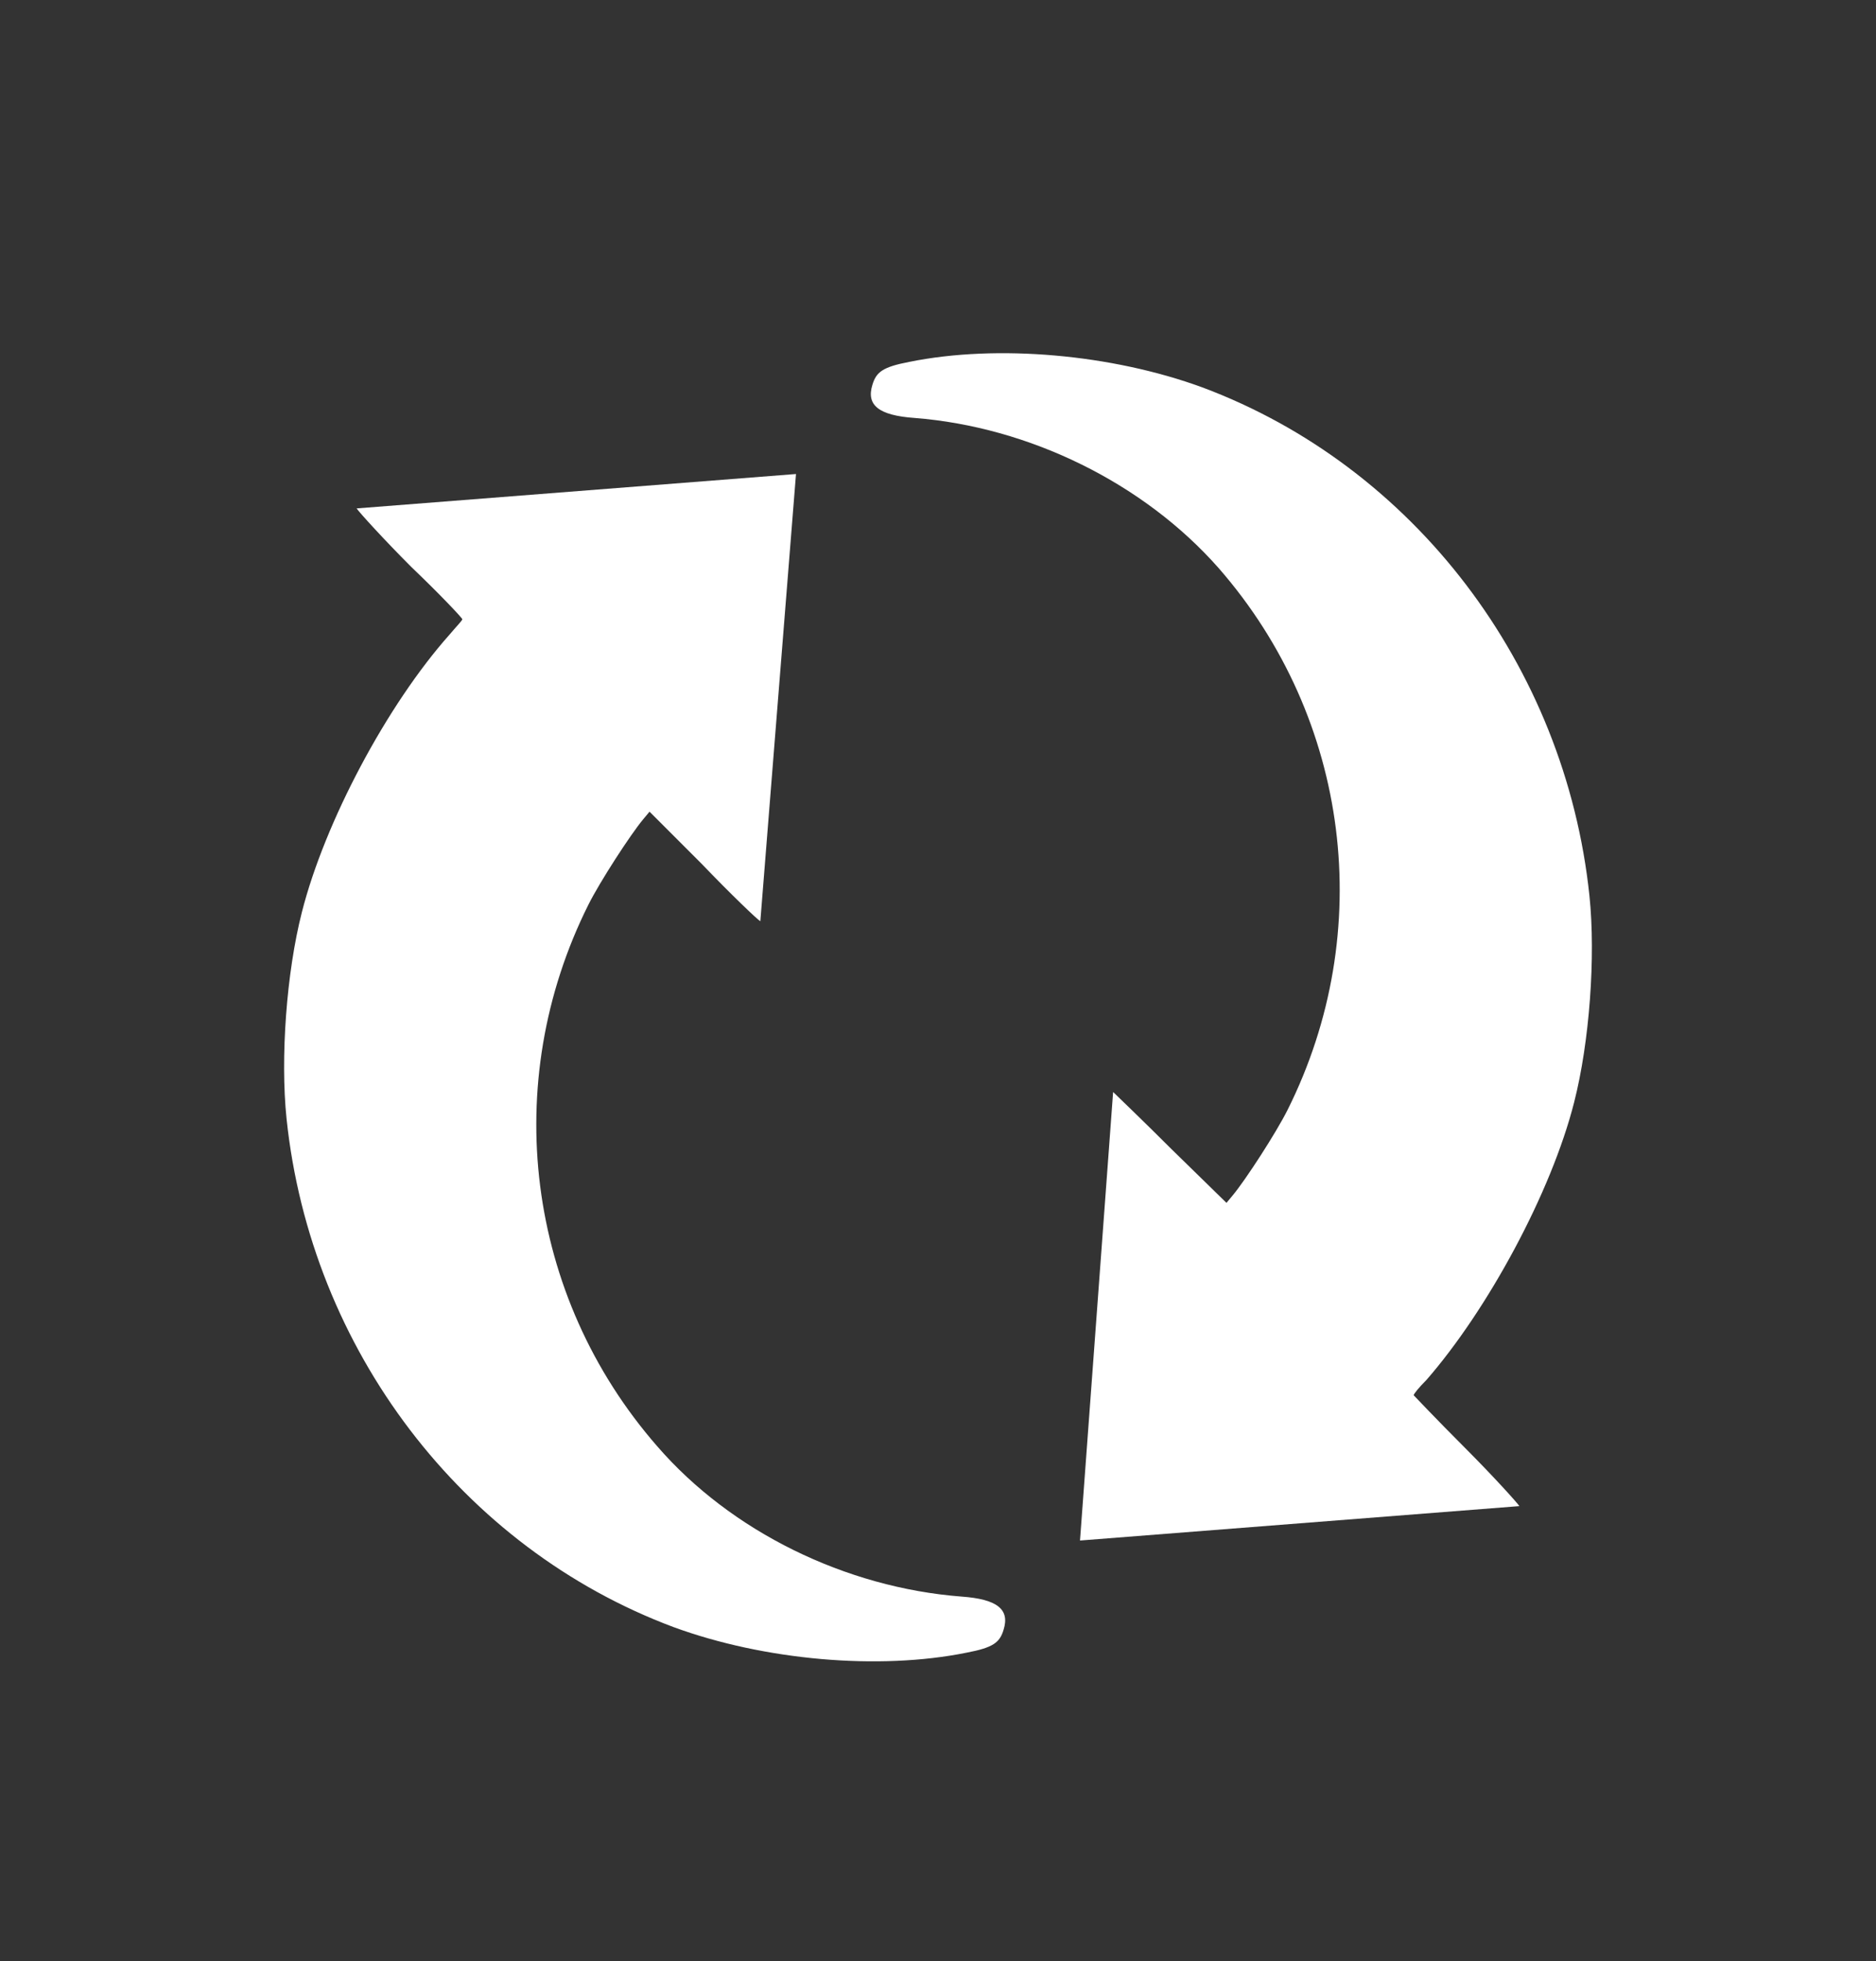
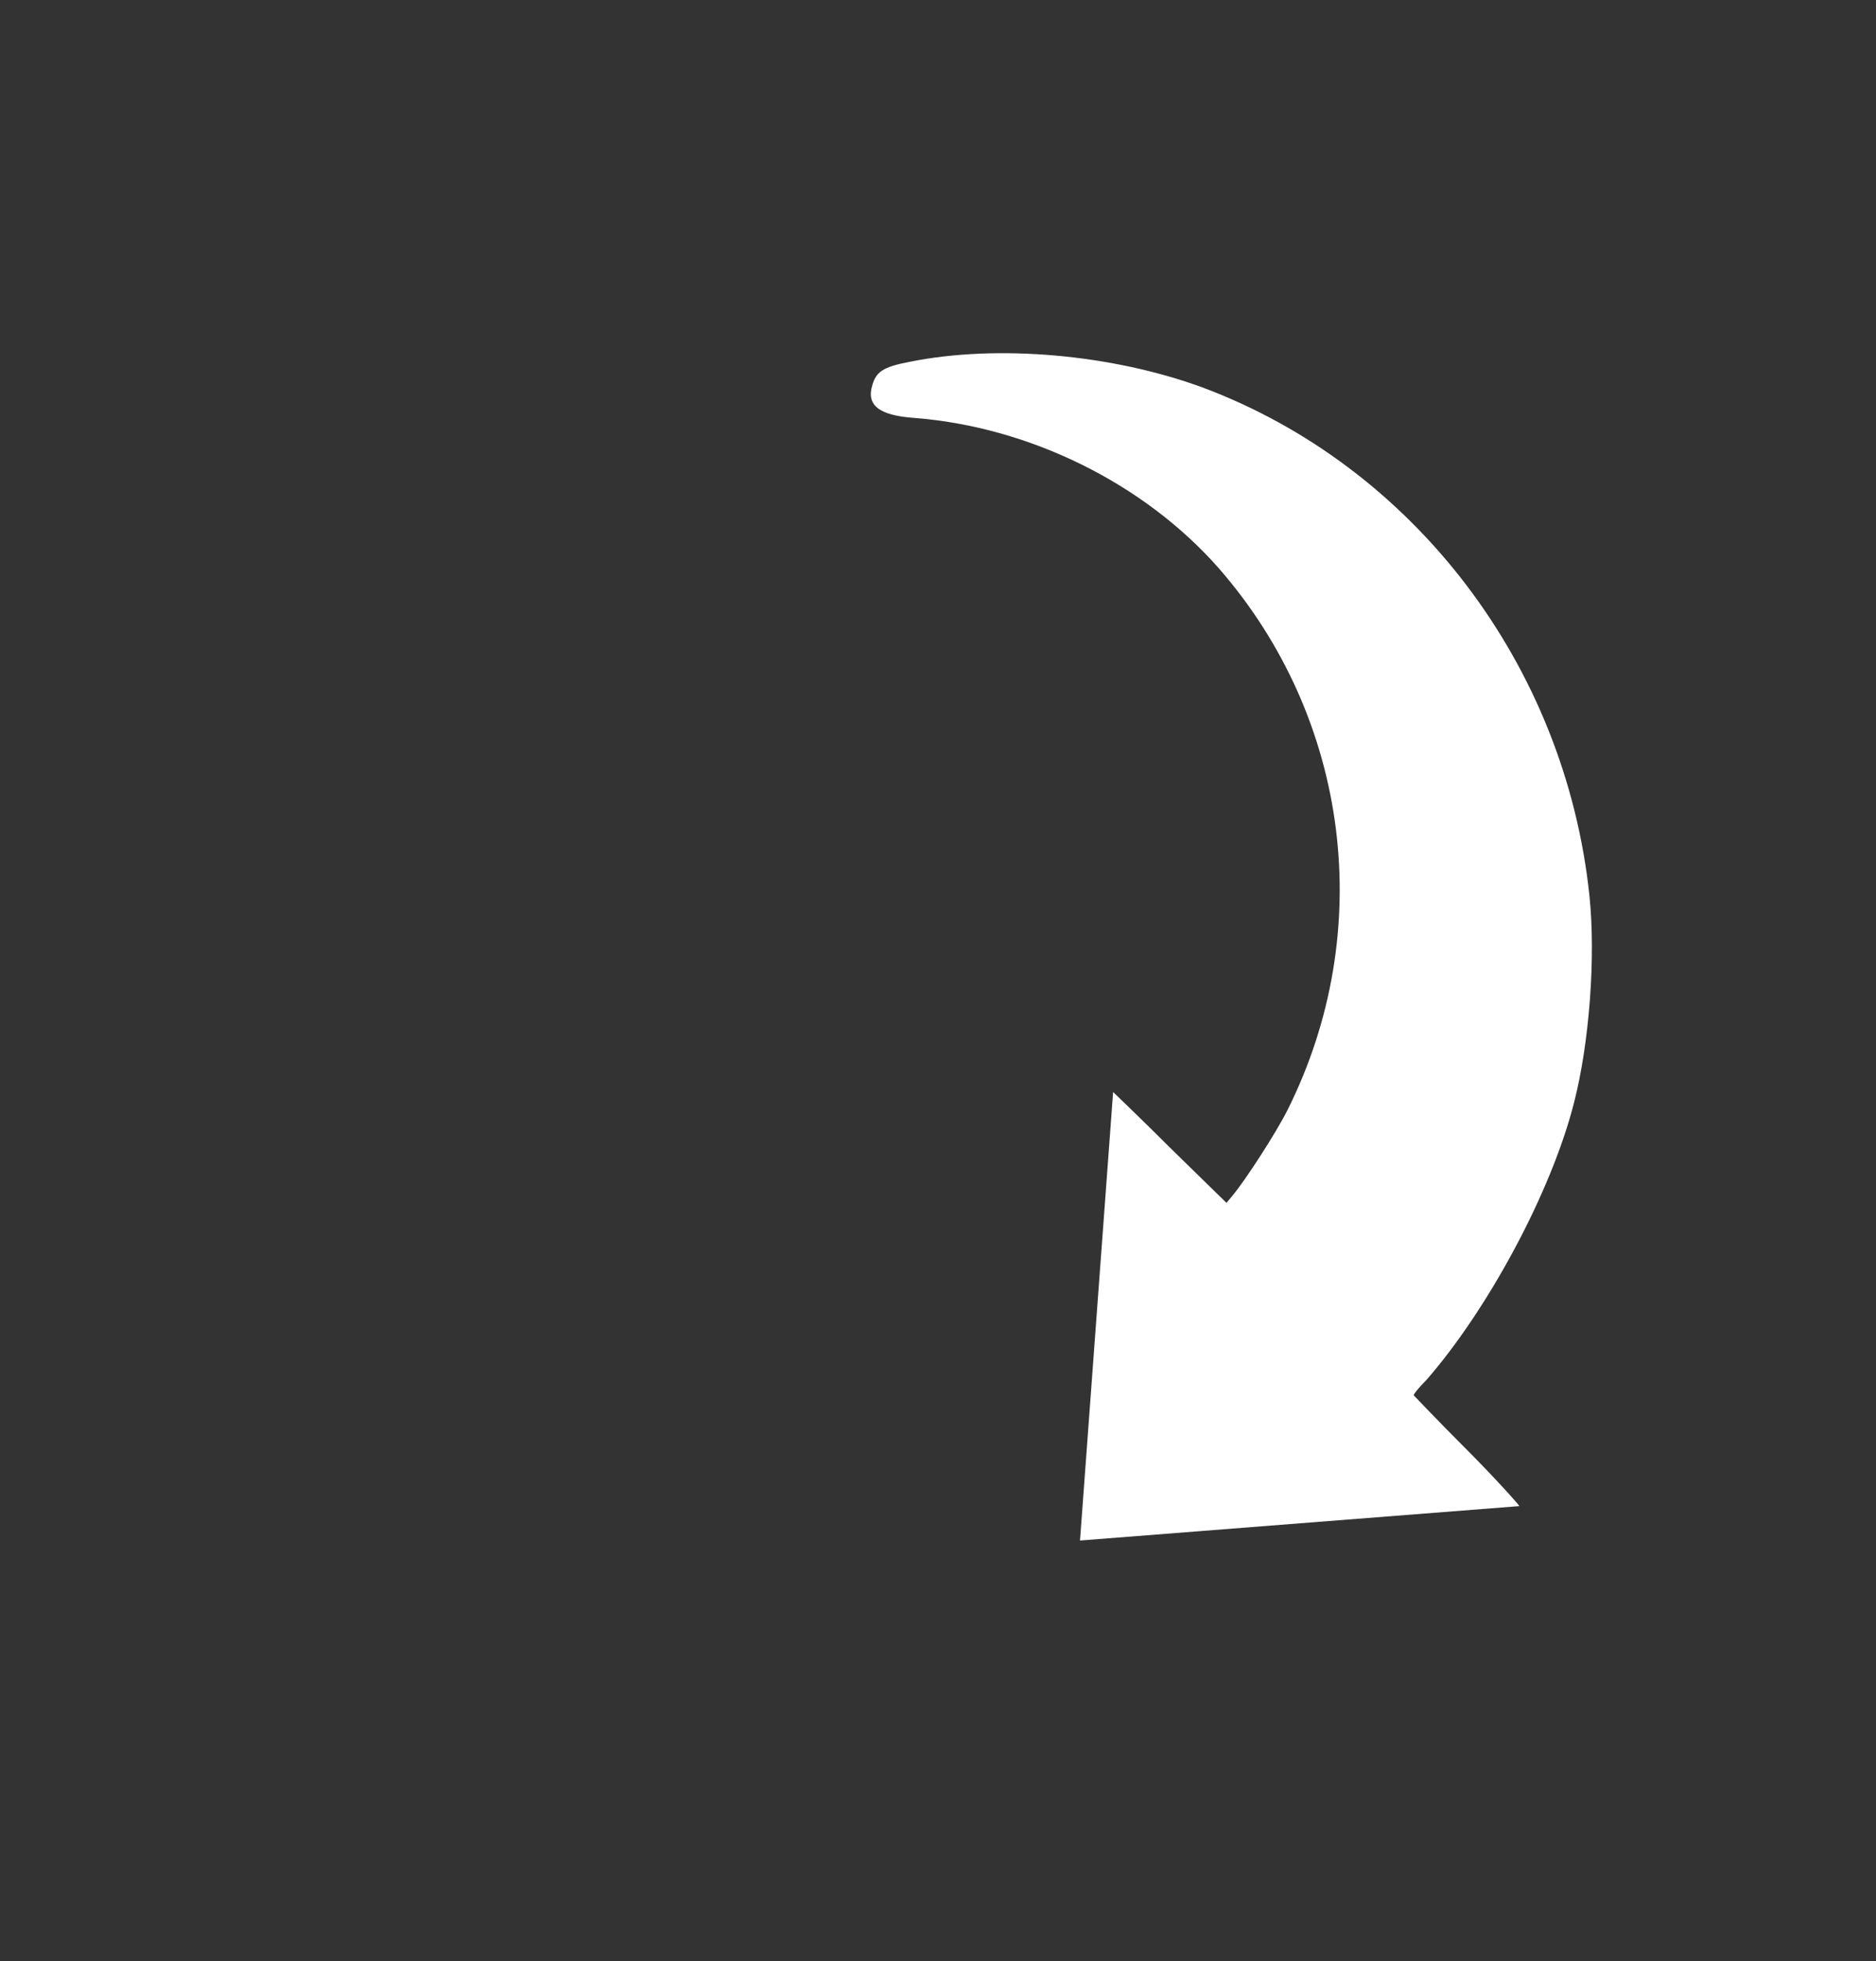
<svg xmlns="http://www.w3.org/2000/svg" version="1.1" id="Laag_1" x="0px" y="0px" width="147.3px" height="153.9px" viewBox="0 0 147.3 153.9" enable-background="new 0 0 147.3 153.9" xml:space="preserve">
  <rect x="0" y="0" width="147.3" height="153.9" fill="#333333" stroke="none" />
  <g>
-     <path fill="#FFFFFF" d="M59.7,72.3c-0.2-0.1-2.3-2.1-4.6-4.5L51,63.7l-0.5,0.6c-1,1.2-3.4,4.9-4.3,6.7c-7,14-4.9,30.7,5.4,42.5   c5.8,6.7,14.8,11.1,23.9,11.8c2.8,0.2,3.8,1,3.3,2.6c-0.3,1-0.8,1.4-2.9,1.8c-6.9,1.4-15.9,0.6-23-2c-16.6-6.2-28.5-21.8-30.4-39.9   c-0.5-4.8,0-11.5,1.2-16.2c1.8-7.1,6.7-16.3,11.6-21.8c0.5-0.6,1-1.1,1-1.2s-1.8-2-4-4.1c-2.2-2.2-4.1-4.3-4.3-4.6l34.5-2.7   L59.7,72.3z" />
    <path fill="#FFFFFF" d="M84.8,120.9l34.5-2.7c-0.2-0.3-2.1-2.4-4.3-4.6c-2.2-2.2-4-4.1-4-4.1c0-0.1,0.4-0.6,1-1.2   c4.8-5.5,9.8-14.7,11.6-21.8c1.2-4.7,1.7-11.4,1.2-16.2c-1.9-18.1-13.8-33.7-30.4-39.9c-7.1-2.6-16.1-3.4-23-2   c-2.1,0.4-2.6,0.8-2.9,1.8c-0.5,1.6,0.5,2.4,3.3,2.6c9,0.7,18,5.1,23.9,11.8c10.3,11.8,12.4,28.5,5.4,42.5   c-0.9,1.8-3.3,5.5-4.3,6.7l-0.5,0.6L92,90.2c-2.3-2.3-4.4-4.3-4.6-4.5L84.8,120.9z" />
  </g>
</svg>